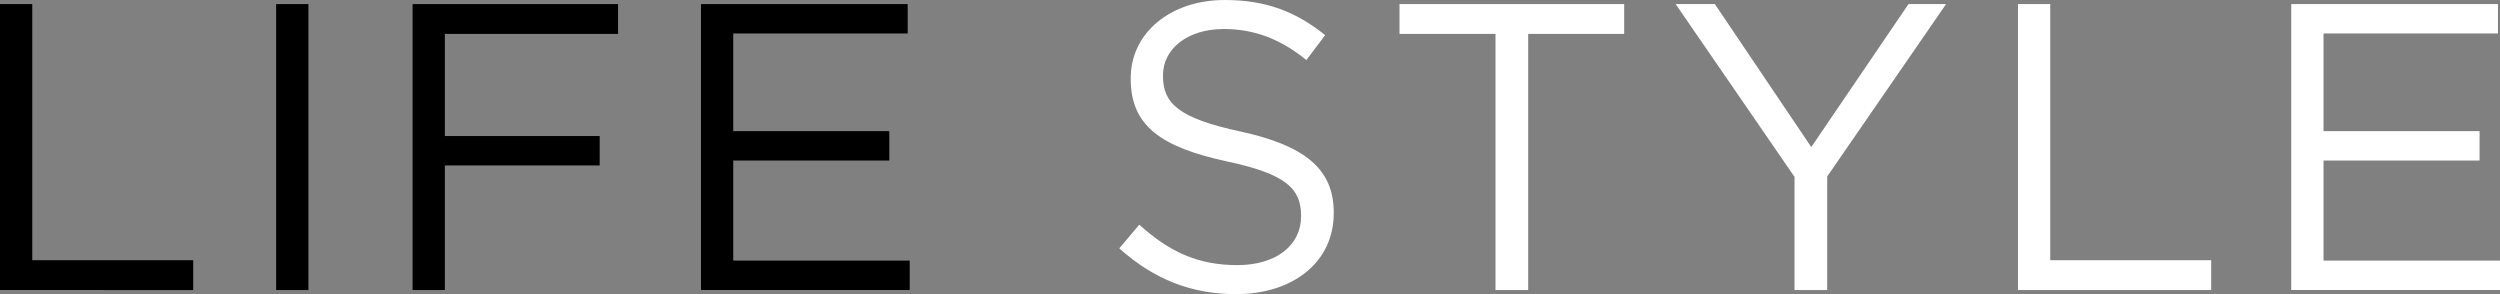
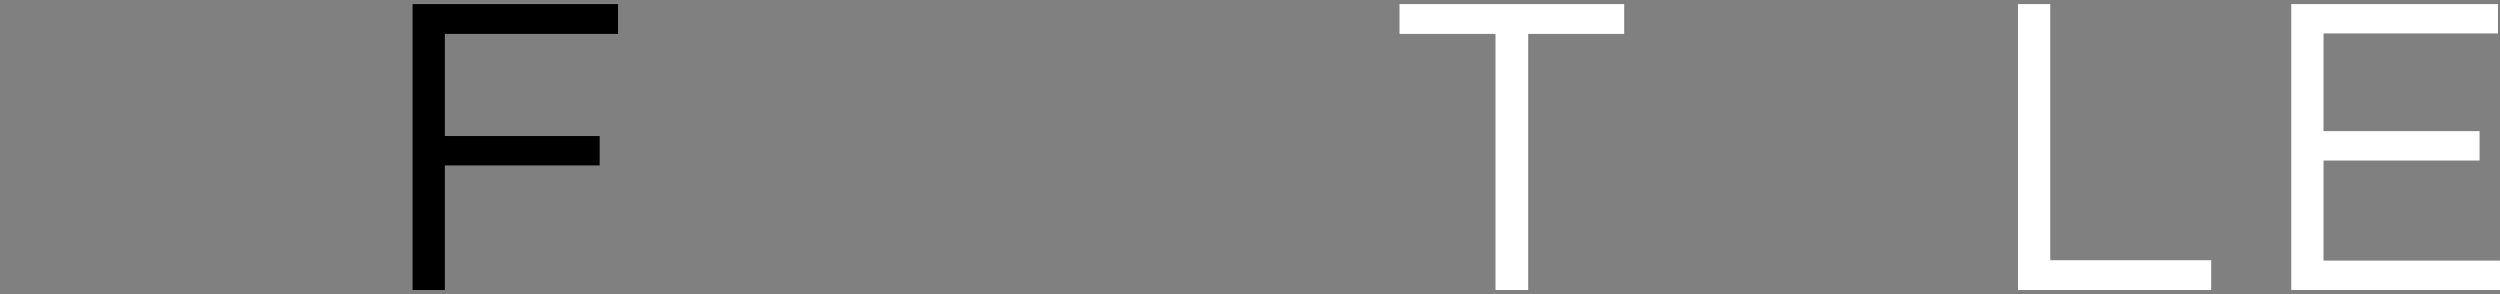
<svg xmlns="http://www.w3.org/2000/svg" id="_レイヤー_2" viewBox="0 0 183.6 21.6">
  <rect x="0" y="0" width="183.6" height="21.6" fill="#808080" stroke="none" />
  <defs>
    <style>.cls-1{fill:#fff;}</style>
  </defs>
  <g id="_レイヤー_1-2">
-     <path d="M0,.3h2.37v18.81h11.82v2.19H0V.3Z" />
-     <path d="M20.28.3h2.37v21h-2.37V.3Z" />
    <path d="M30.3.3h15.09v2.19h-12.72v7.5h11.37v2.16h-11.37v9.15h-2.37V.3Z" />
-     <path d="M51.48.3h15.18v2.16h-12.81v7.17h11.46v2.16h-11.46v7.35h12.96v2.16h-15.33V.3Z" />
-     <path class="cls-1" d="M82.2,18.24l1.47-1.74c2.19,1.98,4.29,2.97,7.2,2.97s4.68-1.5,4.68-3.57v-.06c0-1.95-1.05-3.06-5.46-3.99-4.83-1.05-7.05-2.61-7.05-6.06v-.06c0-3.3,2.91-5.73,6.9-5.73,3.06,0,5.25.87,7.38,2.58l-1.38,1.83c-1.95-1.59-3.9-2.28-6.06-2.28-2.73,0-4.47,1.5-4.47,3.39v.06c0,1.98,1.08,3.09,5.7,4.08,4.68,1.02,6.84,2.73,6.84,5.94v.06c0,3.6-3,5.94-7.17,5.94-3.33,0-6.06-1.11-8.58-3.36Z" />
    <path class="cls-1" d="M109.83,2.49h-7.05V.3h16.5v2.19h-7.05v18.81h-2.4V2.49Z" />
-     <path class="cls-1" d="M131.79,12.99L123.06.3h2.88l7.08,10.5,7.14-10.5h2.76l-8.73,12.66v8.34h-2.4v-8.31Z" />
    <path class="cls-1" d="M148.2.3h2.37v18.81h11.82v2.19h-14.19V.3Z" />
    <path class="cls-1" d="M168.27.3h15.18v2.16h-12.81v7.17h11.46v2.16h-11.46v7.35h12.96v2.16h-15.33V.3Z" />
  </g>
</svg>